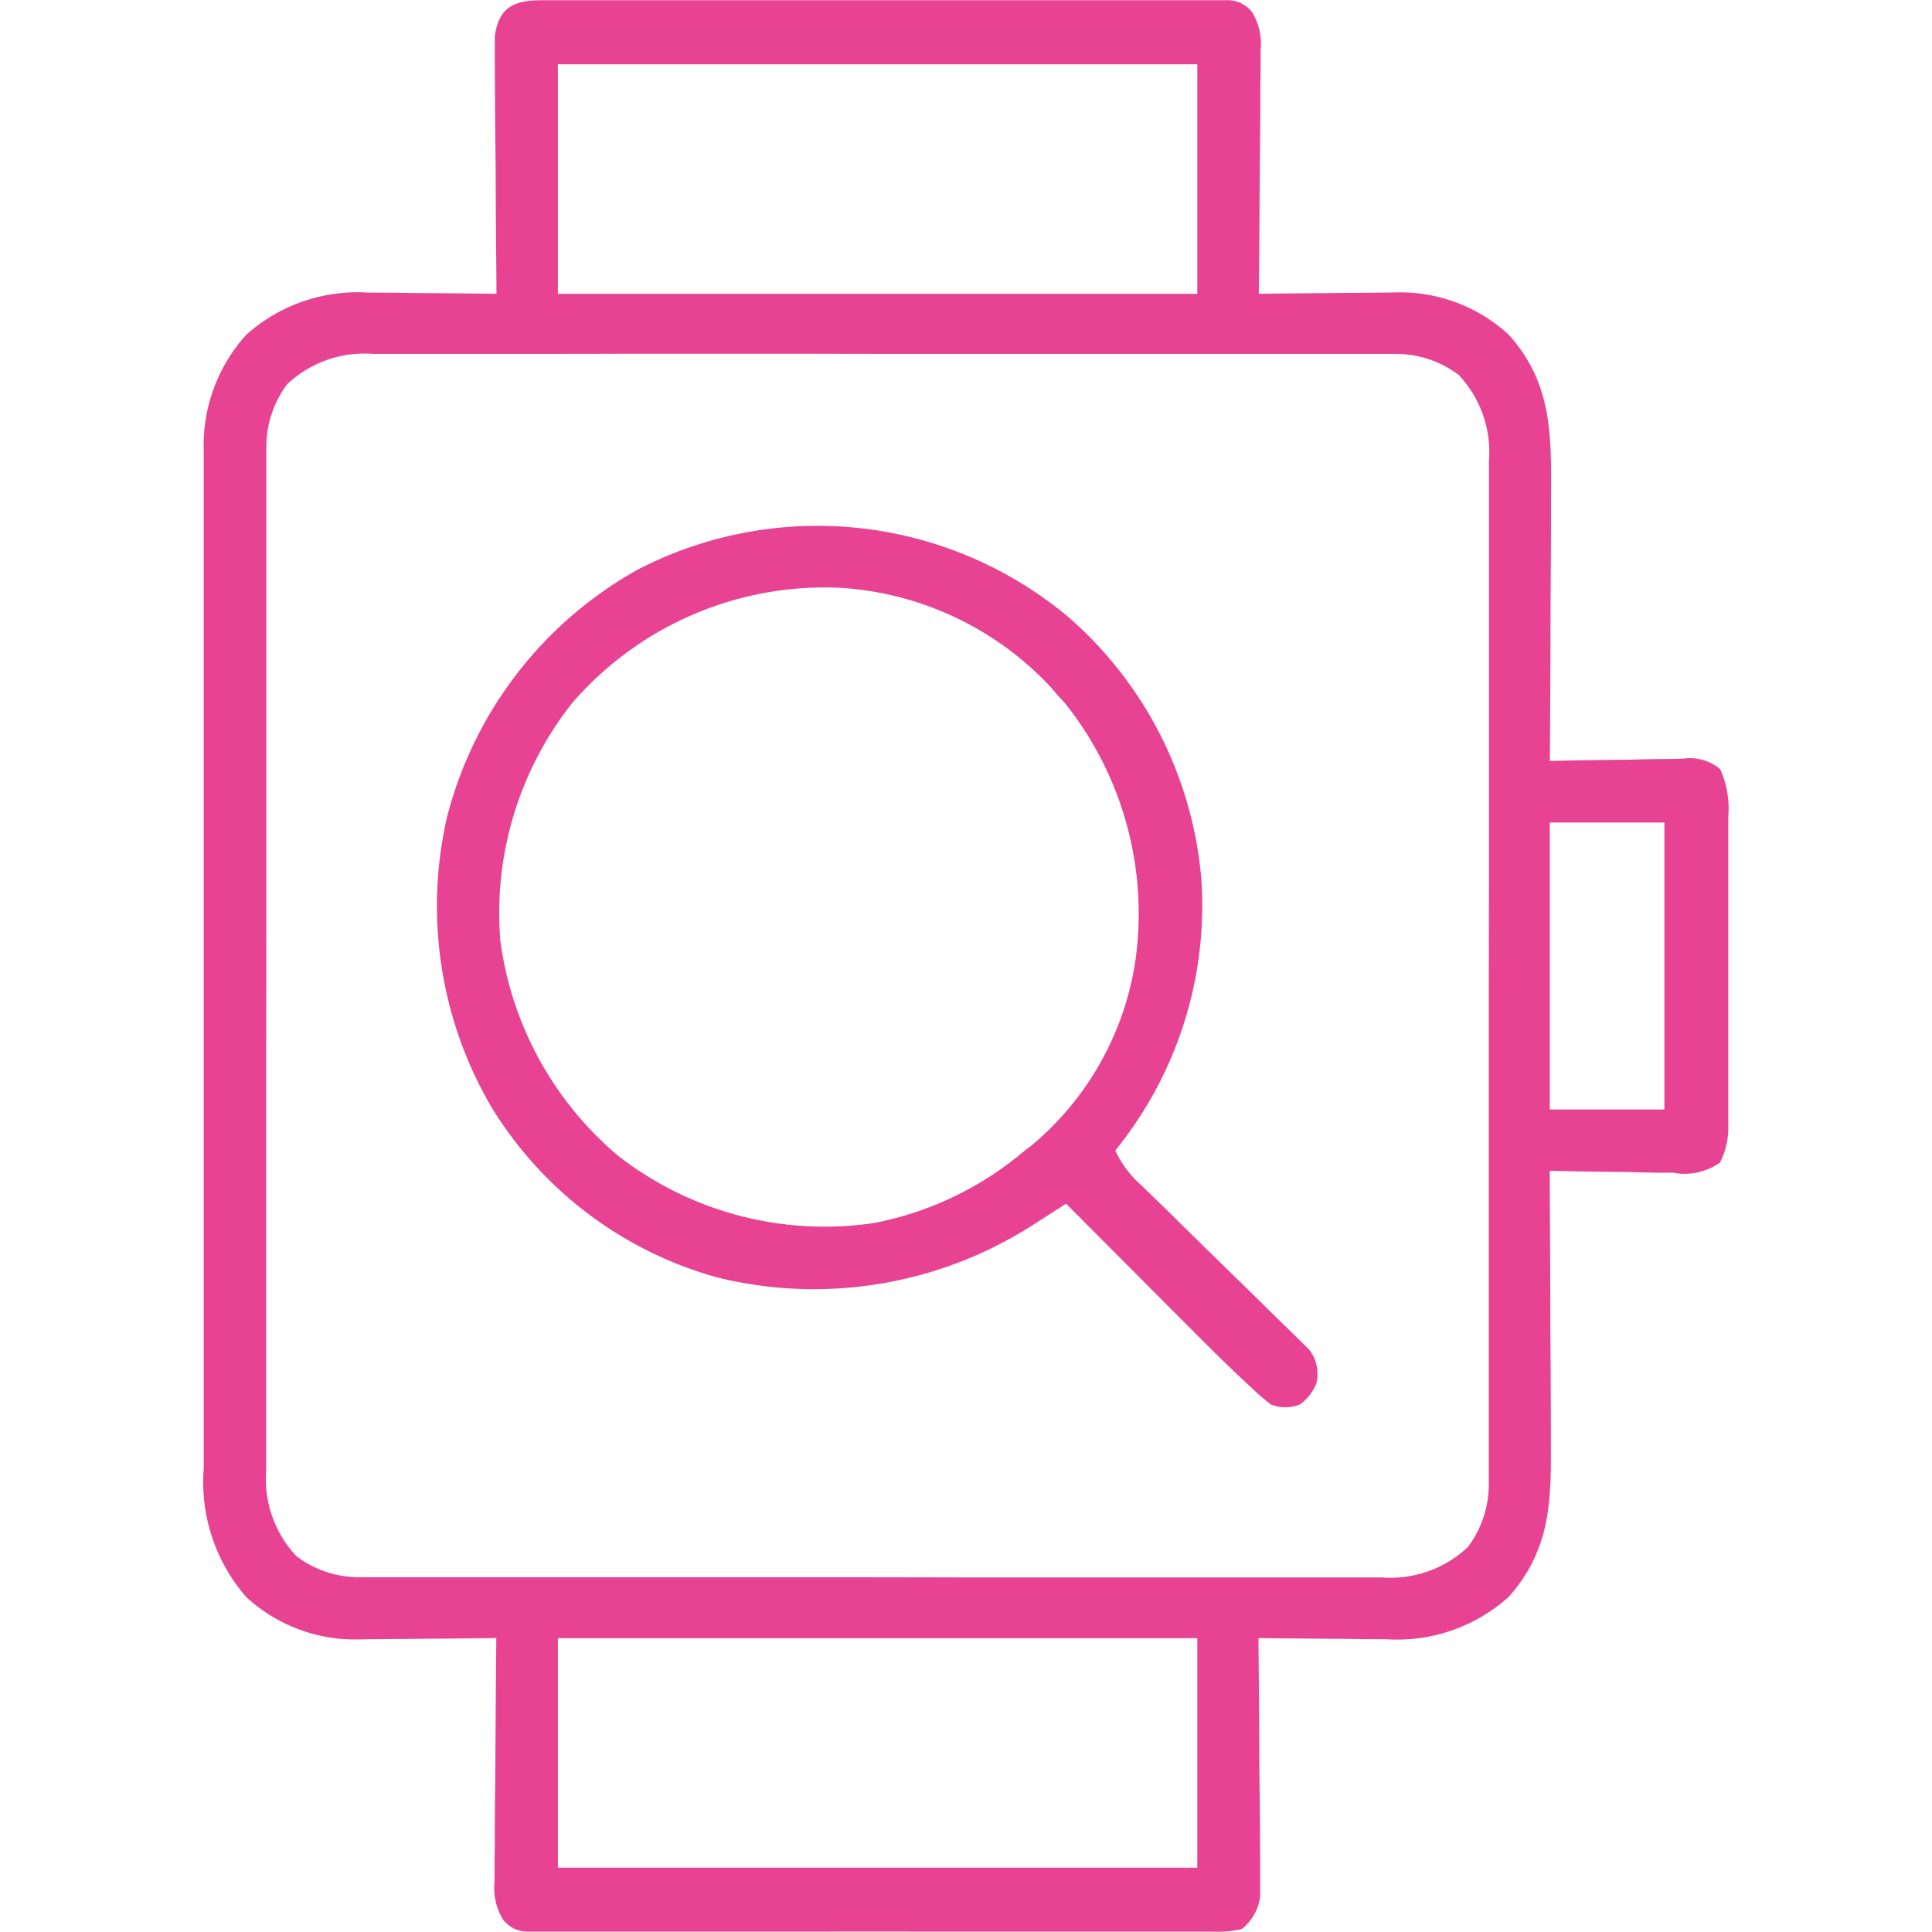
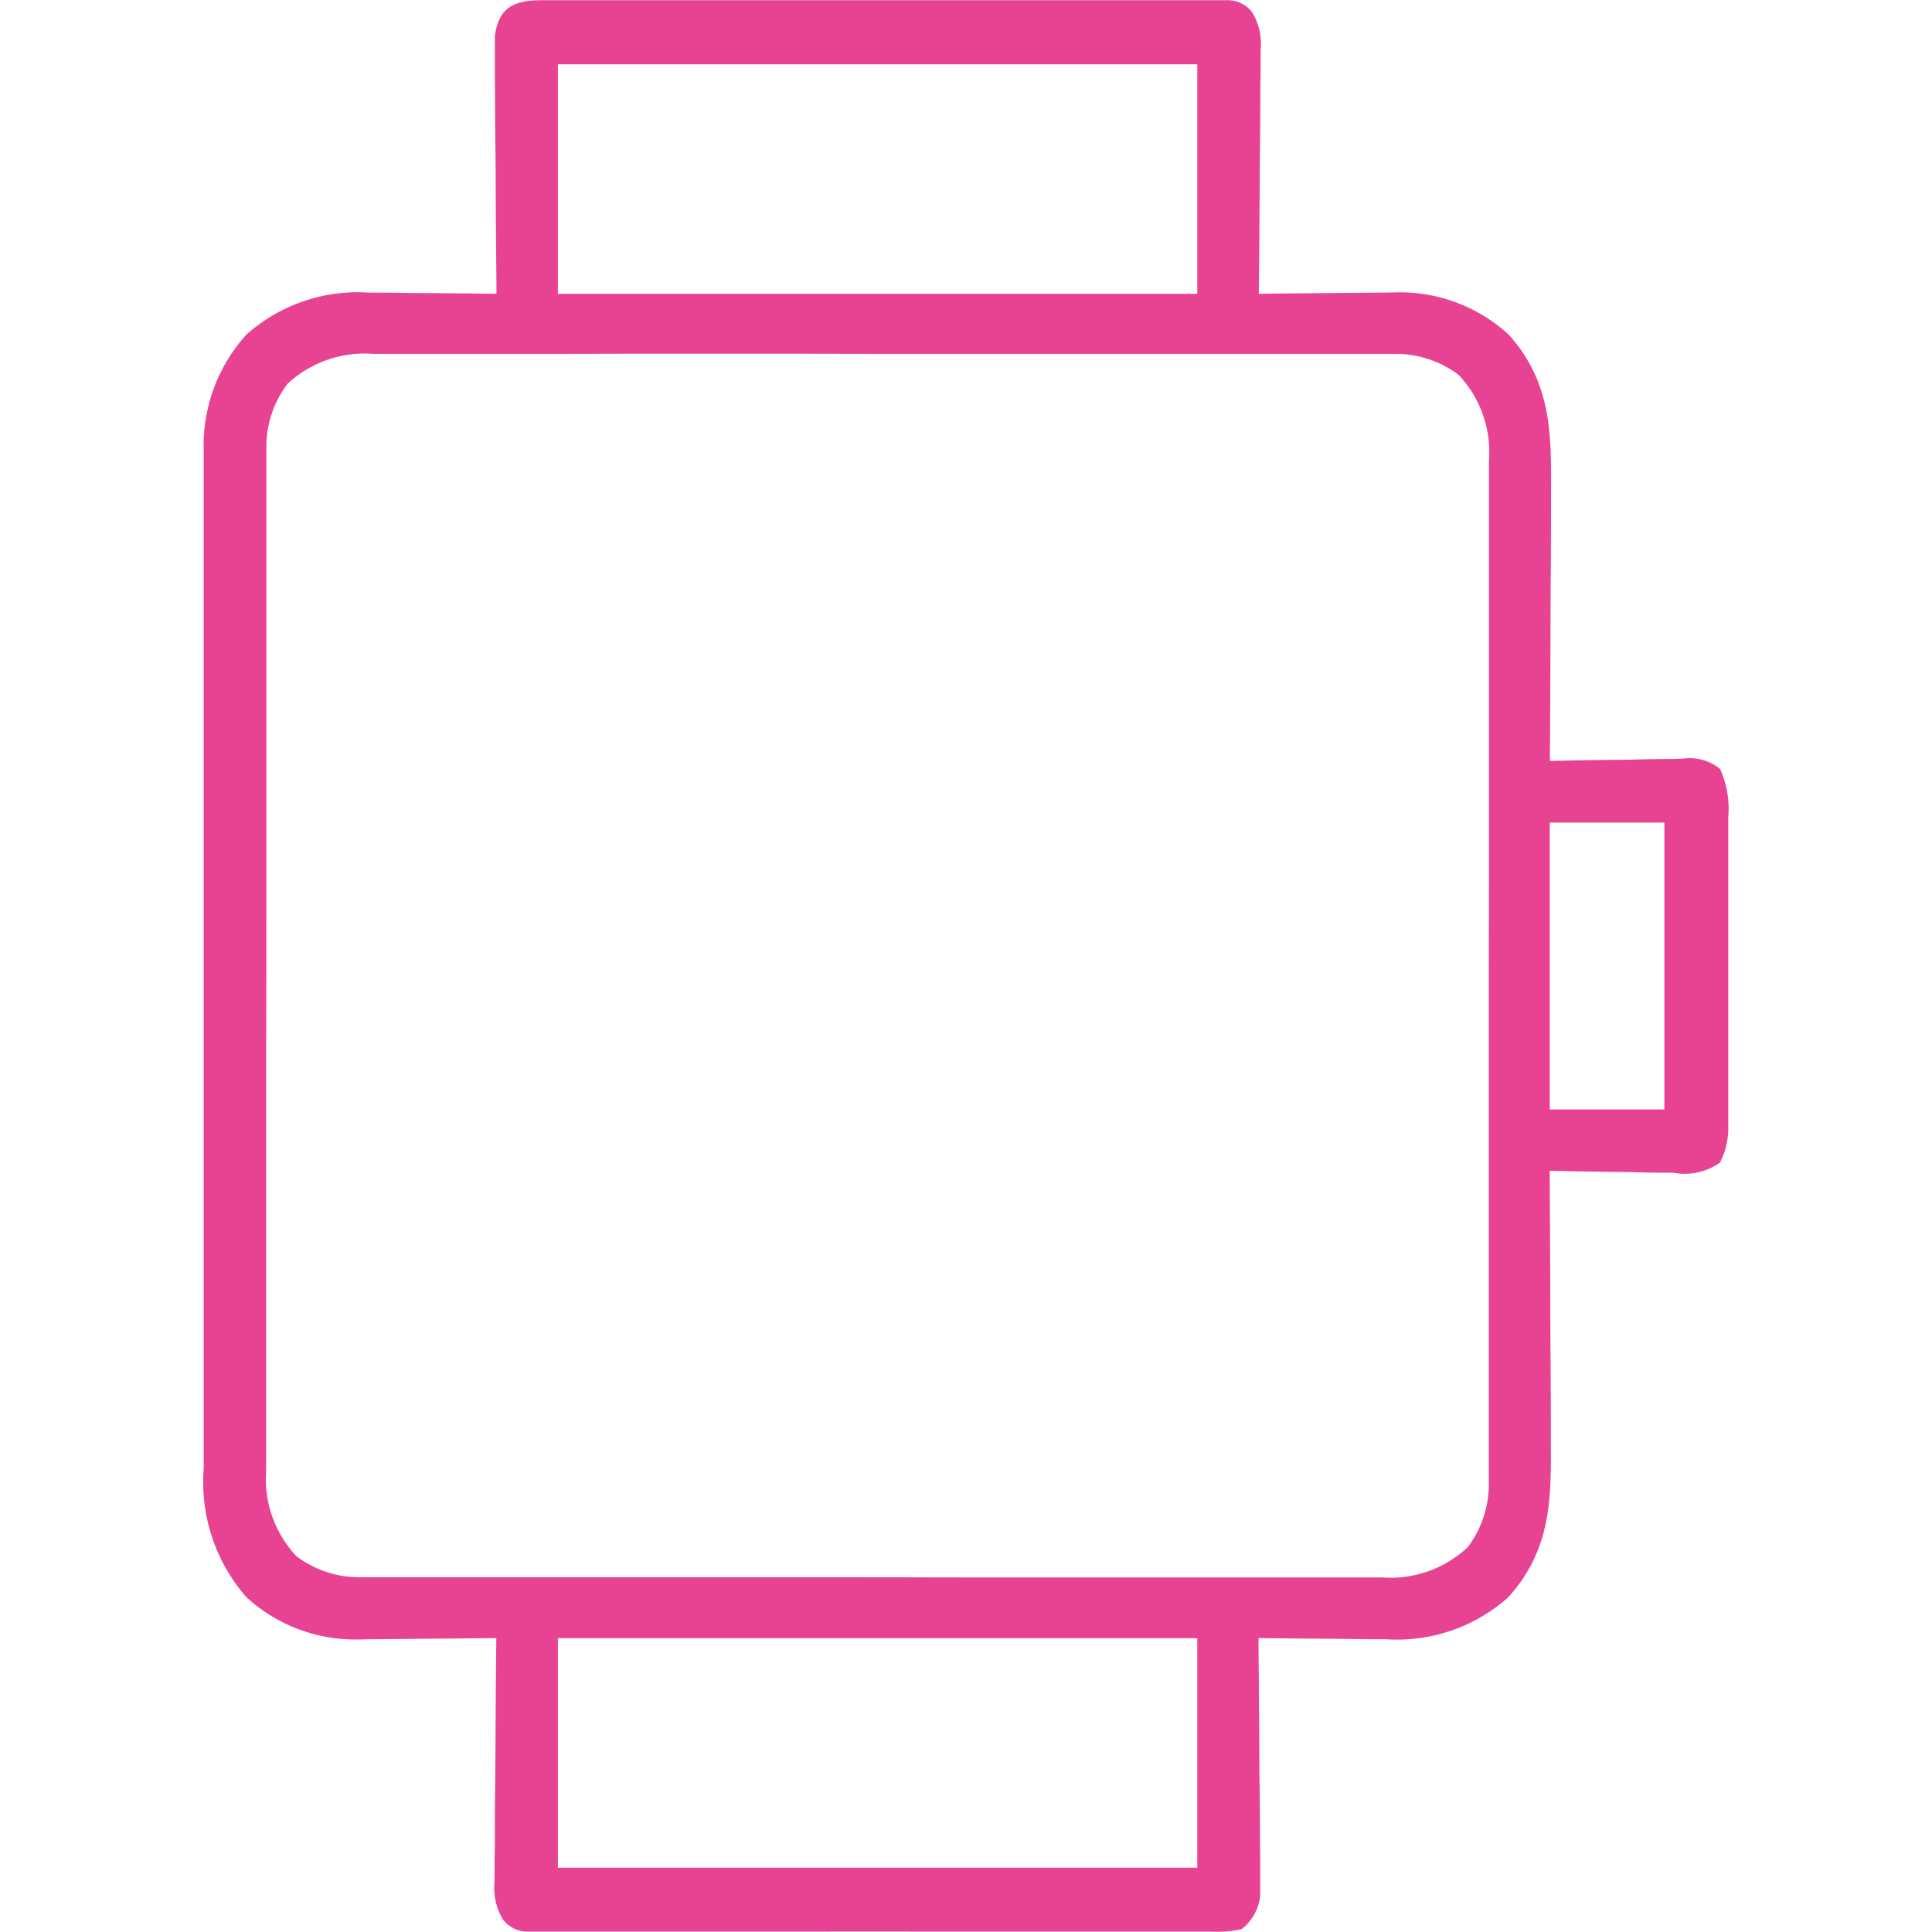
<svg xmlns="http://www.w3.org/2000/svg" width="59" height="59" viewBox="0 0 59 59">
  <defs>
    <clipPath id="clip-path">
      <rect id="Rectangle_293" data-name="Rectangle 293" width="59" height="59" transform="translate(7969 -1632)" fill="#fff" />
    </clipPath>
  </defs>
  <g id="ai-icon6" transform="translate(-7969 1632)" clip-path="url(#clip-path)">
    <g id="search" transform="translate(7963.758 -1634.542)">
      <path id="Path_393" data-name="Path 393" d="M0,0,.276,0c.305,0,.61,0,.916,0l.656,0c.594,0,1.189,0,1.783,0,.622,0,1.243,0,1.865,0q1.566,0,3.131,0Q10.437,0,12.248,0q1.554,0,3.108,0,.928,0,1.857,0,.873,0,1.746,0,.32,0,.641,0c.291,0,.583,0,.874,0h.494a.943.943,0,0,1,.711.372,1.865,1.865,0,0,1,.254,1.162c0,.081,0,.161,0,.244,0,.265,0,.53-.008.794q0,.276,0,.553c0,.484-.007.968-.012,1.451s-.007.988-.01,1.483q-.008,1.453-.025,2.906l.451-.006q.836-.01,1.673-.015l.721-.008c.347,0,.695-.007,1.042-.008l.321-.006a4.9,4.9,0,0,1,3.428,1.294c1.321,1.479,1.3,3.048,1.288,4.925q0,.351,0,.7,0,.918-.009,1.836-.006.939-.007,1.878-.006,1.838-.018,3.676l.44-.01c.539-.011,1.079-.019,1.618-.025q.35,0,.7-.013c.336-.008.671-.011,1.007-.014l.316-.01a1.449,1.449,0,0,1,1.117.319,2.932,2.932,0,0,1,.249,1.473c0,.163,0,.163,0,.33,0,.359,0,.719,0,1.078q0,.375,0,.75,0,.786,0,1.572,0,1.007,0,2.014,0,.775,0,1.549,0,.371,0,.742c0,.346,0,.692,0,1.038,0,.1,0,.2,0,.309a2.376,2.376,0,0,1-.252,1.163,1.871,1.871,0,0,1-1.433.309l-.326,0c-.343,0-.686-.011-1.029-.019l-.7-.009q-.855-.01-1.711-.031c0,.193,0,.193,0,.391q.011,1.828.017,3.657,0,.94.009,1.88.006.908.007,1.816,0,.345,0,.691c.015,1.767-.058,3.2-1.291,4.583a5.1,5.1,0,0,1-3.748,1.288l-.34,0c-.353,0-.706-.007-1.06-.012l-.725-.005q-.881-.006-1.763-.018c0,.1,0,.2,0,.309q.015,1.445.023,2.889,0,.743.012,1.485.008.717.01,1.434,0,.273.005.546c0,.256,0,.511,0,.767,0,.145,0,.291,0,.44a1.483,1.483,0,0,1-.561,1.015,3.213,3.213,0,0,1-.9.079l-.276,0c-.305,0-.61,0-.915,0l-.656,0c-.594,0-1.189,0-1.783,0-.622,0-1.243,0-1.865,0q-1.566,0-3.131,0-1.811-.005-3.622,0-1.554,0-3.108,0-.929,0-1.857,0-.873,0-1.746,0-.321,0-.641,0c-.291,0-.583,0-.874,0H-.494a.943.943,0,0,1-.711-.372,1.865,1.865,0,0,1-.255-1.162c0-.081,0-.161,0-.244,0-.265,0-.53.008-.794q0-.276,0-.553,0-.726.012-1.451c.005-.494.007-.988.01-1.483q.008-1.453.024-2.906l-.451.006q-.836.01-1.673.015l-.721.008c-.347,0-.695.007-1.042.008l-.321.006a4.9,4.9,0,0,1-3.428-1.294,5.334,5.334,0,0,1-1.3-3.919l0-.416c0-.457,0-.913,0-1.37q0-.493,0-.986,0-1.2,0-2.395,0-.974,0-1.947c0-.093,0-.185,0-.28q0-.282,0-.564,0-2.642,0-5.284,0-2.264,0-4.529,0-2.633,0-5.266,0-.281,0-.562c0-.092,0-.184,0-.279q0-.972,0-1.944,0-1.309,0-2.618,0-.48,0-.96,0-.656,0-1.312l0-.382a5.039,5.039,0,0,1,1.3-3.537A5.1,5.1,0,0,1-5.29,8.93l.34,0c.353,0,.706.007,1.06.012l.725.005q.882.006,1.763.018l0-.309q-.015-1.445-.023-2.889,0-.743-.012-1.485-.008-.717-.01-1.434,0-.273-.005-.547c0-.256,0-.511,0-.767l0-.44C-1.324.194-.852,0,0,0ZM.474,1.957V8.966H20V1.957ZM-7.787,11.72a3.176,3.176,0,0,0-.642,1.948c0,.115,0,.229,0,.347s0,.251,0,.38,0,.267,0,.4q0,.674,0,1.348,0,.482,0,.965,0,1.312,0,2.624,0,.82,0,1.639,0,2.269,0,4.538c0,.1,0,.194,0,.293s0,.194,0,.294q0,.295,0,.59c0,.1,0,.2,0,.3q0,2.37-.006,4.74,0,2.434,0,4.868,0,1.366,0,2.733,0,1.285,0,2.57,0,.472,0,.943,0,.644,0,1.288l0,.377a3.437,3.437,0,0,0,.925,2.612,3.175,3.175,0,0,0,1.948.642l.347,0h.785l1.348,0,.965,0,2.624,0,1.639,0,4.538,0H8.13q2.37,0,4.74.006,2.434,0,4.868,0,1.366,0,2.732,0,1.285,0,2.57,0l.943,0q.644,0,1.288,0l.377,0a3.437,3.437,0,0,0,2.612-.925,3.176,3.176,0,0,0,.642-1.948c0-.115,0-.229,0-.347,0-.188,0-.188,0-.38,0-.134,0-.267,0-.4q0-.674,0-1.348,0-.482,0-.965,0-1.312,0-2.624,0-.819,0-1.639,0-2.269,0-4.538c0-.1,0-.194,0-.293v-.294q0-.295,0-.59v-.3q0-2.37.006-4.74,0-2.434,0-4.868,0-1.366,0-2.733,0-1.285,0-2.57,0-.472,0-.943,0-.644,0-1.288c0-.124,0-.249,0-.377a3.437,3.437,0,0,0-.925-2.612,3.176,3.176,0,0,0-1.948-.642h-2.48l-.965,0-2.624,0H18.355l-4.538,0H12.345q-2.37,0-4.74-.006-2.434,0-4.868,0Q1.37,10.8,0,10.8q-1.285,0-2.57,0l-.943,0q-.644,0-1.288,0l-.377,0A3.437,3.437,0,0,0-7.787,11.72ZM30.764,25.113v8.762h3.5V25.113ZM.474,50.021V57.03H20V50.021Z" transform="translate(21.805 2.549)" fill="#e84393" />
-       <path id="Path_394" data-name="Path 394" d="M0,0A11.934,11.934,0,0,1,4.043,8.013a11.87,11.87,0,0,1-2.628,8.261,3.158,3.158,0,0,0,.819,1.086l.357.349.191.185q.3.288.59.578.836.824,1.677,1.643.515.5,1.026,1.007.195.192.392.382c.184.177.365.357.546.536l.314.307a1.2,1.2,0,0,1,.222,1.061,1.512,1.512,0,0,1-.5.626,1.2,1.2,0,0,1-.876,0,5.606,5.606,0,0,1-.58-.495l-.334-.31Q4.468,22.477,3.7,21.7L3.37,21.37,2.338,20.334l-.706-.708L-.088,17.9l-.283.181-.373.239-.369.236a12.372,12.372,0,0,1-9.614,1.6,11.751,11.751,0,0,1-6.931-5.241,12.146,12.146,0,0,1-1.333-8.832,12.083,12.083,0,0,1,5.82-7.546A11.932,11.932,0,0,1,0,0ZM-15.163,2.6a10.334,10.334,0,0,0-2.2,7.287,10.378,10.378,0,0,0,3.587,6.544,10.27,10.27,0,0,0,7.833,2.057,10.023,10.023,0,0,0,4.6-2.218l.214-.16A9.105,9.105,0,0,0,2.04,10.391,10.3,10.3,0,0,0-.11,2.631L-.338,2.38-.581,2.1A9.59,9.59,0,0,0-7.021-.91,10.2,10.2,0,0,0-15.163,2.6Z" transform="translate(37.887 21.401)" fill="#e84393" />
    </g>
  </g>
</svg>